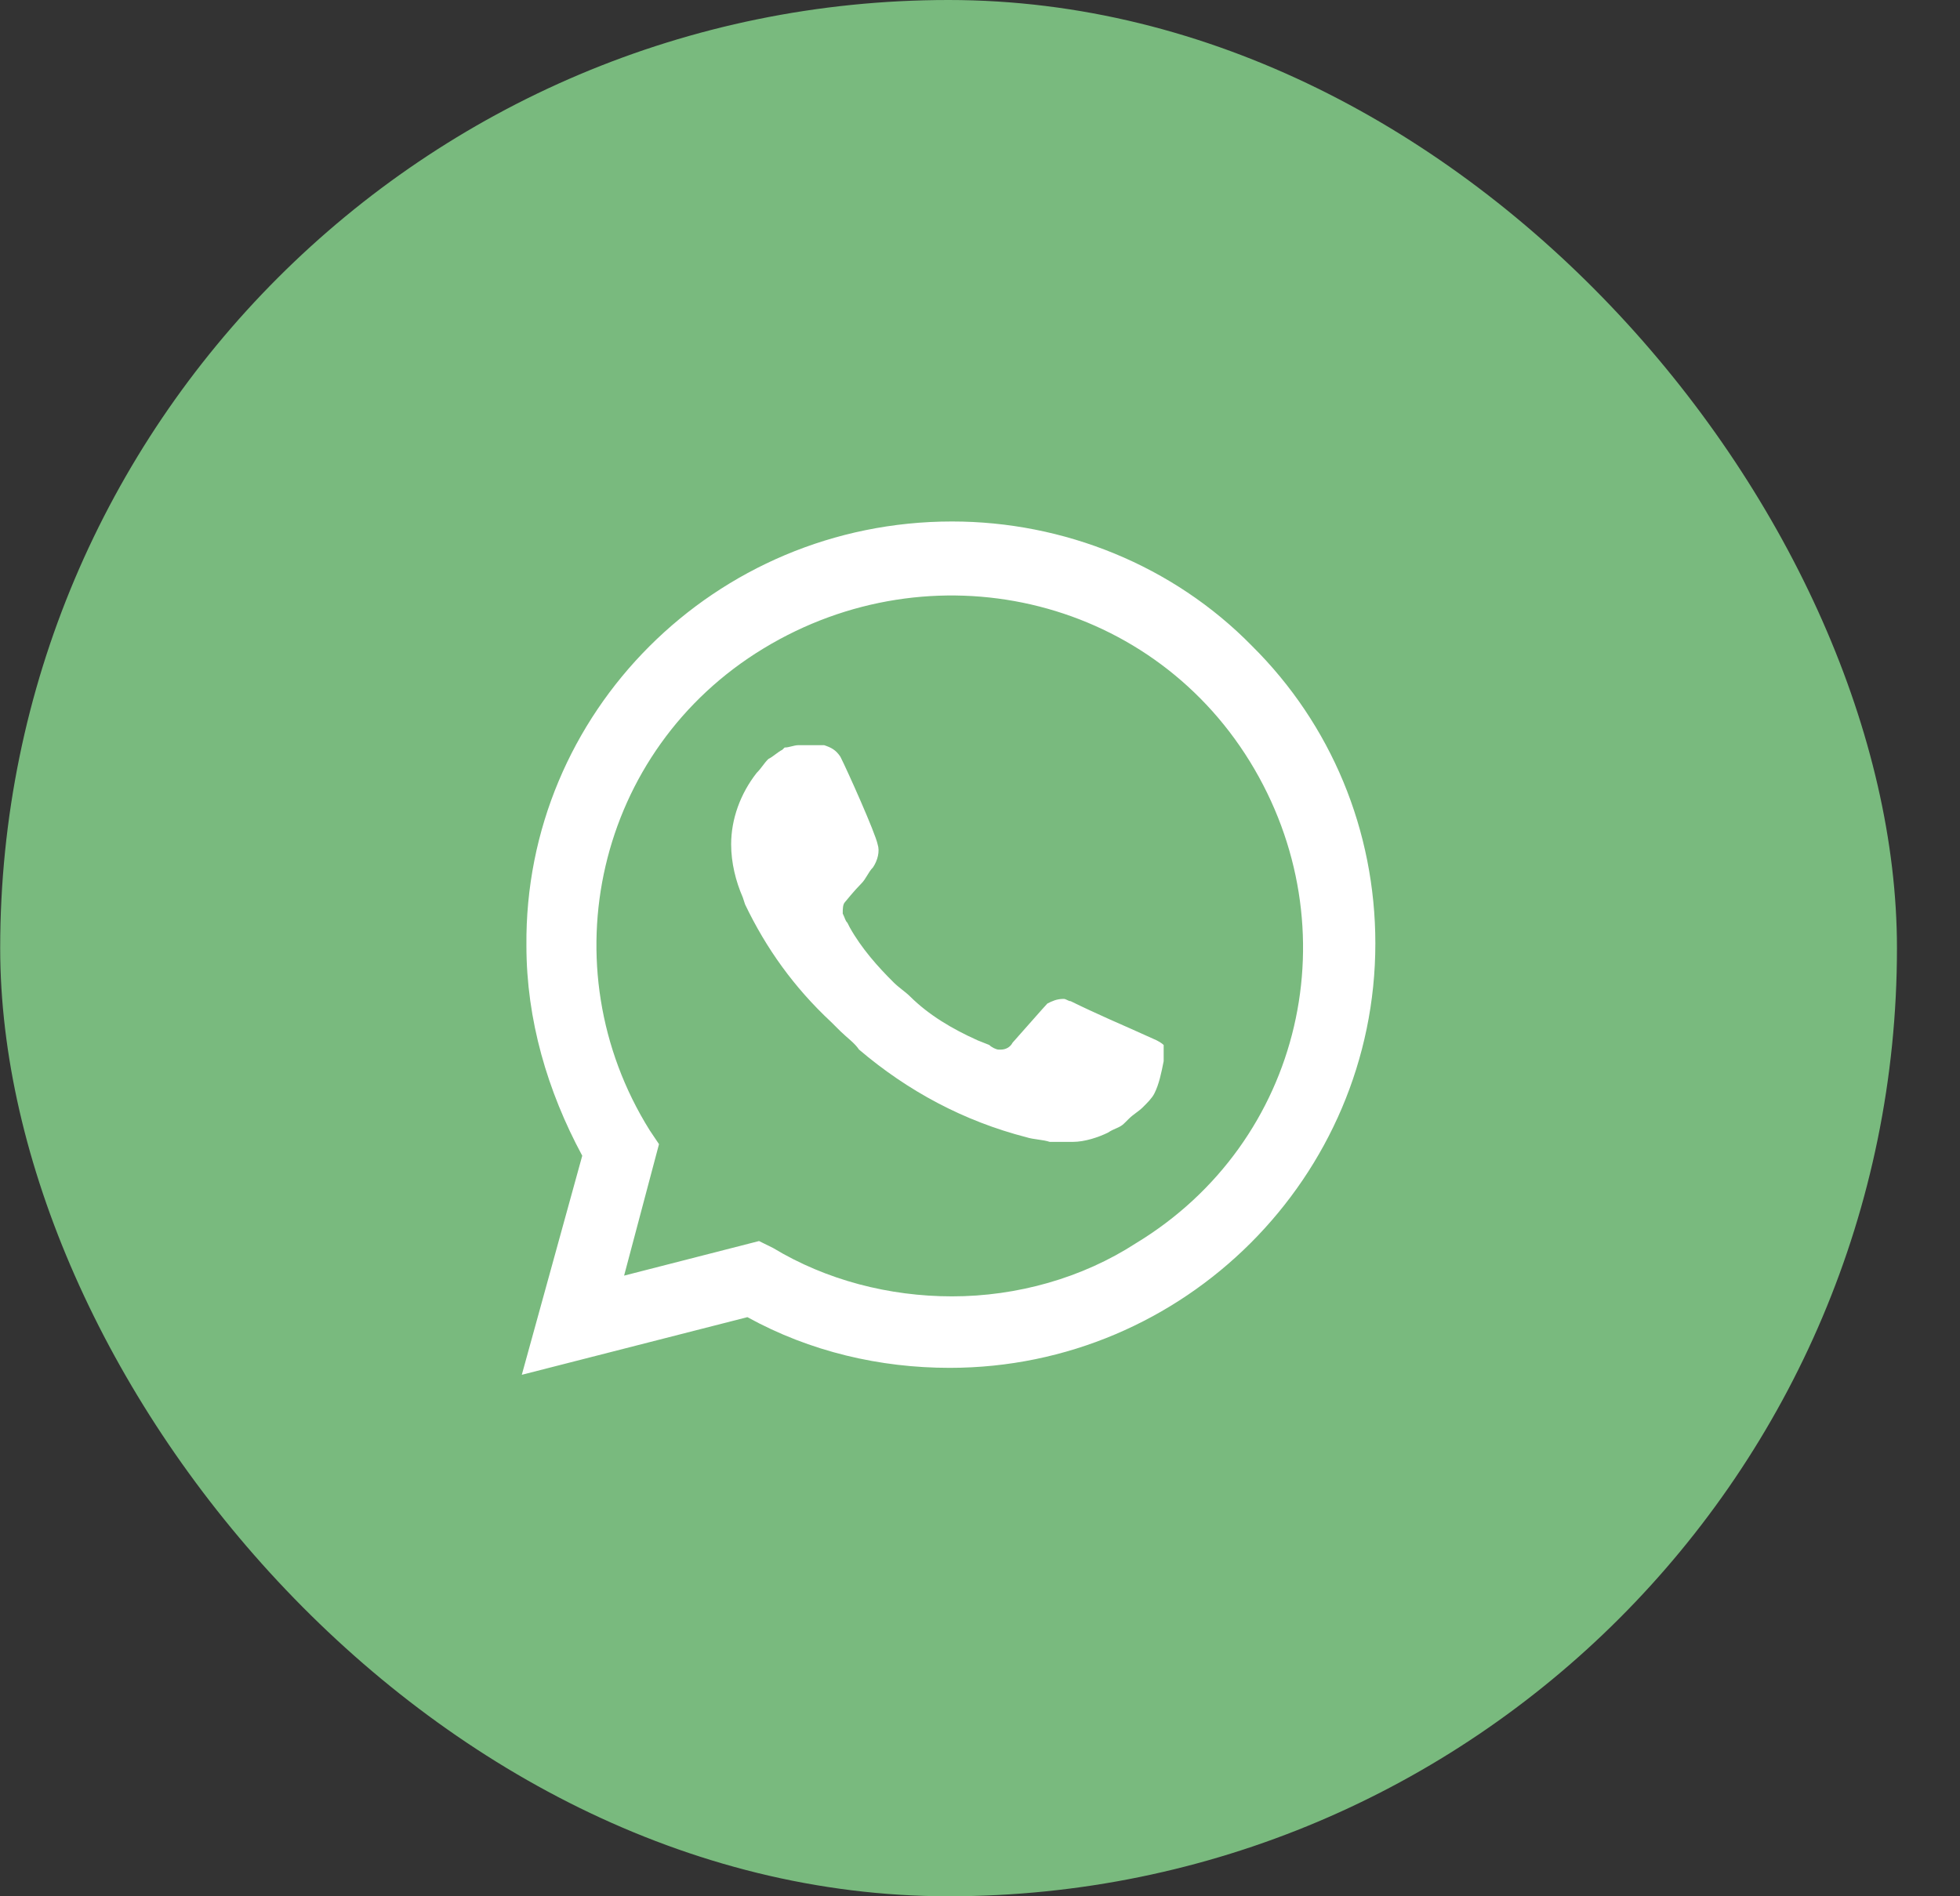
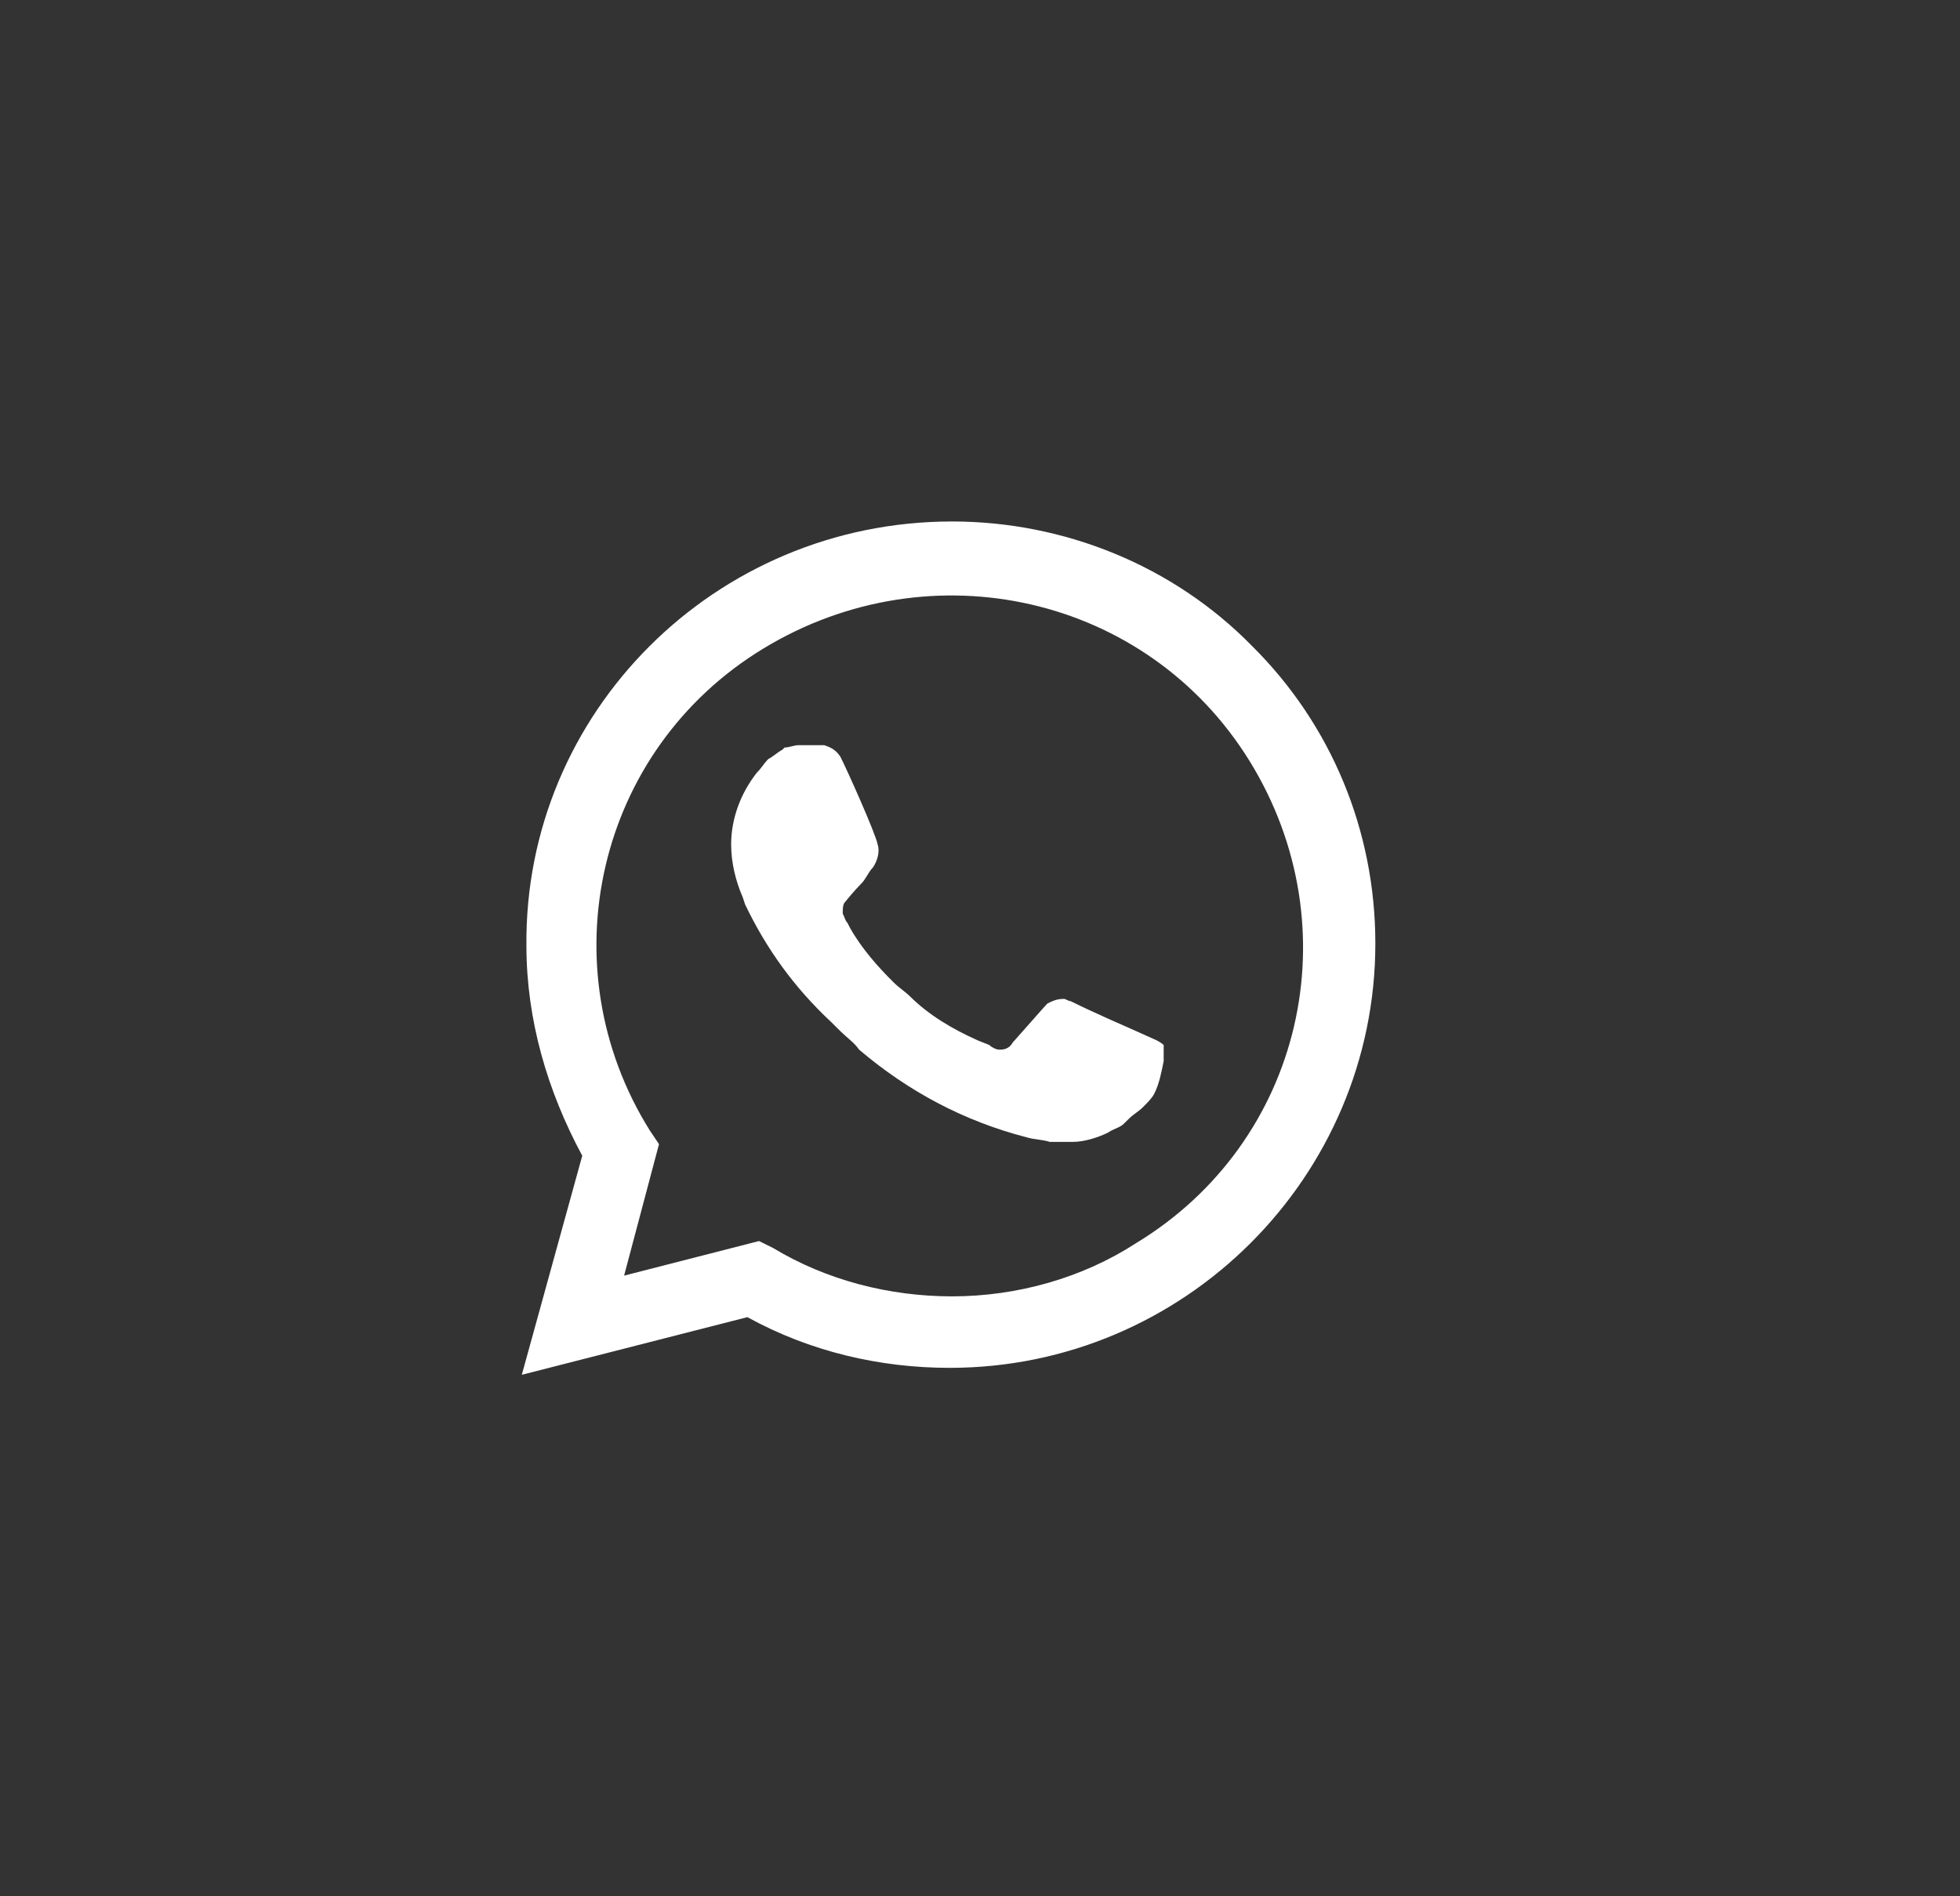
<svg xmlns="http://www.w3.org/2000/svg" width="31" height="30" viewBox="0 0 31 30" fill="none">
  <rect x="0" y="0" width="31" height="30" fill="#333333" stroke="none" />
-   <rect x="0.003" width="30" height="30" rx="15" fill="#79ba7e" />
  <path d="M19.803 10.22C18.553 8.943 16.824 8.25 15.058 8.25C11.306 8.25 8.29 11.278 8.326 14.963C8.326 16.131 8.658 17.262 9.209 18.284L8.253 21.75L11.821 20.838C12.814 21.385 13.918 21.64 15.021 21.64C18.737 21.64 21.753 18.612 21.753 14.927C21.753 13.139 21.054 11.461 19.803 10.22ZM15.058 20.509C14.065 20.509 13.072 20.254 12.226 19.743L12.005 19.634L9.871 20.181L10.423 18.101L10.276 17.882C8.658 15.292 9.43 11.862 12.079 10.257C14.727 8.651 18.148 9.418 19.767 12.045C21.385 14.672 20.613 18.065 17.964 19.67C17.118 20.218 16.088 20.509 15.058 20.509ZM18.295 16.459L17.89 16.277C17.89 16.277 17.302 16.022 16.934 15.839C16.897 15.839 16.861 15.803 16.824 15.803C16.713 15.803 16.64 15.839 16.566 15.876C16.566 15.876 16.529 15.912 16.015 16.496C15.978 16.569 15.904 16.605 15.831 16.605H15.794C15.757 16.605 15.683 16.569 15.647 16.532L15.463 16.459C15.058 16.277 14.69 16.058 14.396 15.766C14.322 15.693 14.212 15.62 14.139 15.547C13.881 15.292 13.623 15 13.44 14.672L13.403 14.599C13.366 14.562 13.366 14.526 13.329 14.453C13.329 14.38 13.329 14.307 13.366 14.27C13.366 14.27 13.513 14.088 13.623 13.978C13.697 13.905 13.734 13.796 13.807 13.723C13.881 13.614 13.918 13.468 13.881 13.358C13.844 13.176 13.403 12.191 13.292 11.972C13.219 11.862 13.145 11.826 13.035 11.789H12.925C12.851 11.789 12.741 11.789 12.63 11.789C12.557 11.789 12.483 11.826 12.41 11.826L12.373 11.862C12.299 11.899 12.226 11.972 12.152 12.008C12.079 12.081 12.042 12.154 11.968 12.227C11.711 12.555 11.564 12.957 11.564 13.358C11.564 13.65 11.637 13.942 11.748 14.197L11.784 14.307C12.115 15 12.557 15.62 13.145 16.168L13.292 16.314C13.403 16.423 13.513 16.496 13.587 16.605C14.359 17.262 15.242 17.736 16.235 17.992C16.346 18.028 16.493 18.028 16.603 18.065C16.713 18.065 16.861 18.065 16.971 18.065C17.155 18.065 17.375 17.992 17.523 17.919C17.633 17.846 17.707 17.846 17.78 17.773L17.854 17.7C17.927 17.627 18.001 17.59 18.075 17.518C18.148 17.445 18.222 17.372 18.258 17.299C18.332 17.153 18.369 16.97 18.405 16.788C18.405 16.715 18.405 16.605 18.405 16.532C18.405 16.532 18.369 16.496 18.295 16.459Z" fill="white" />
</svg>